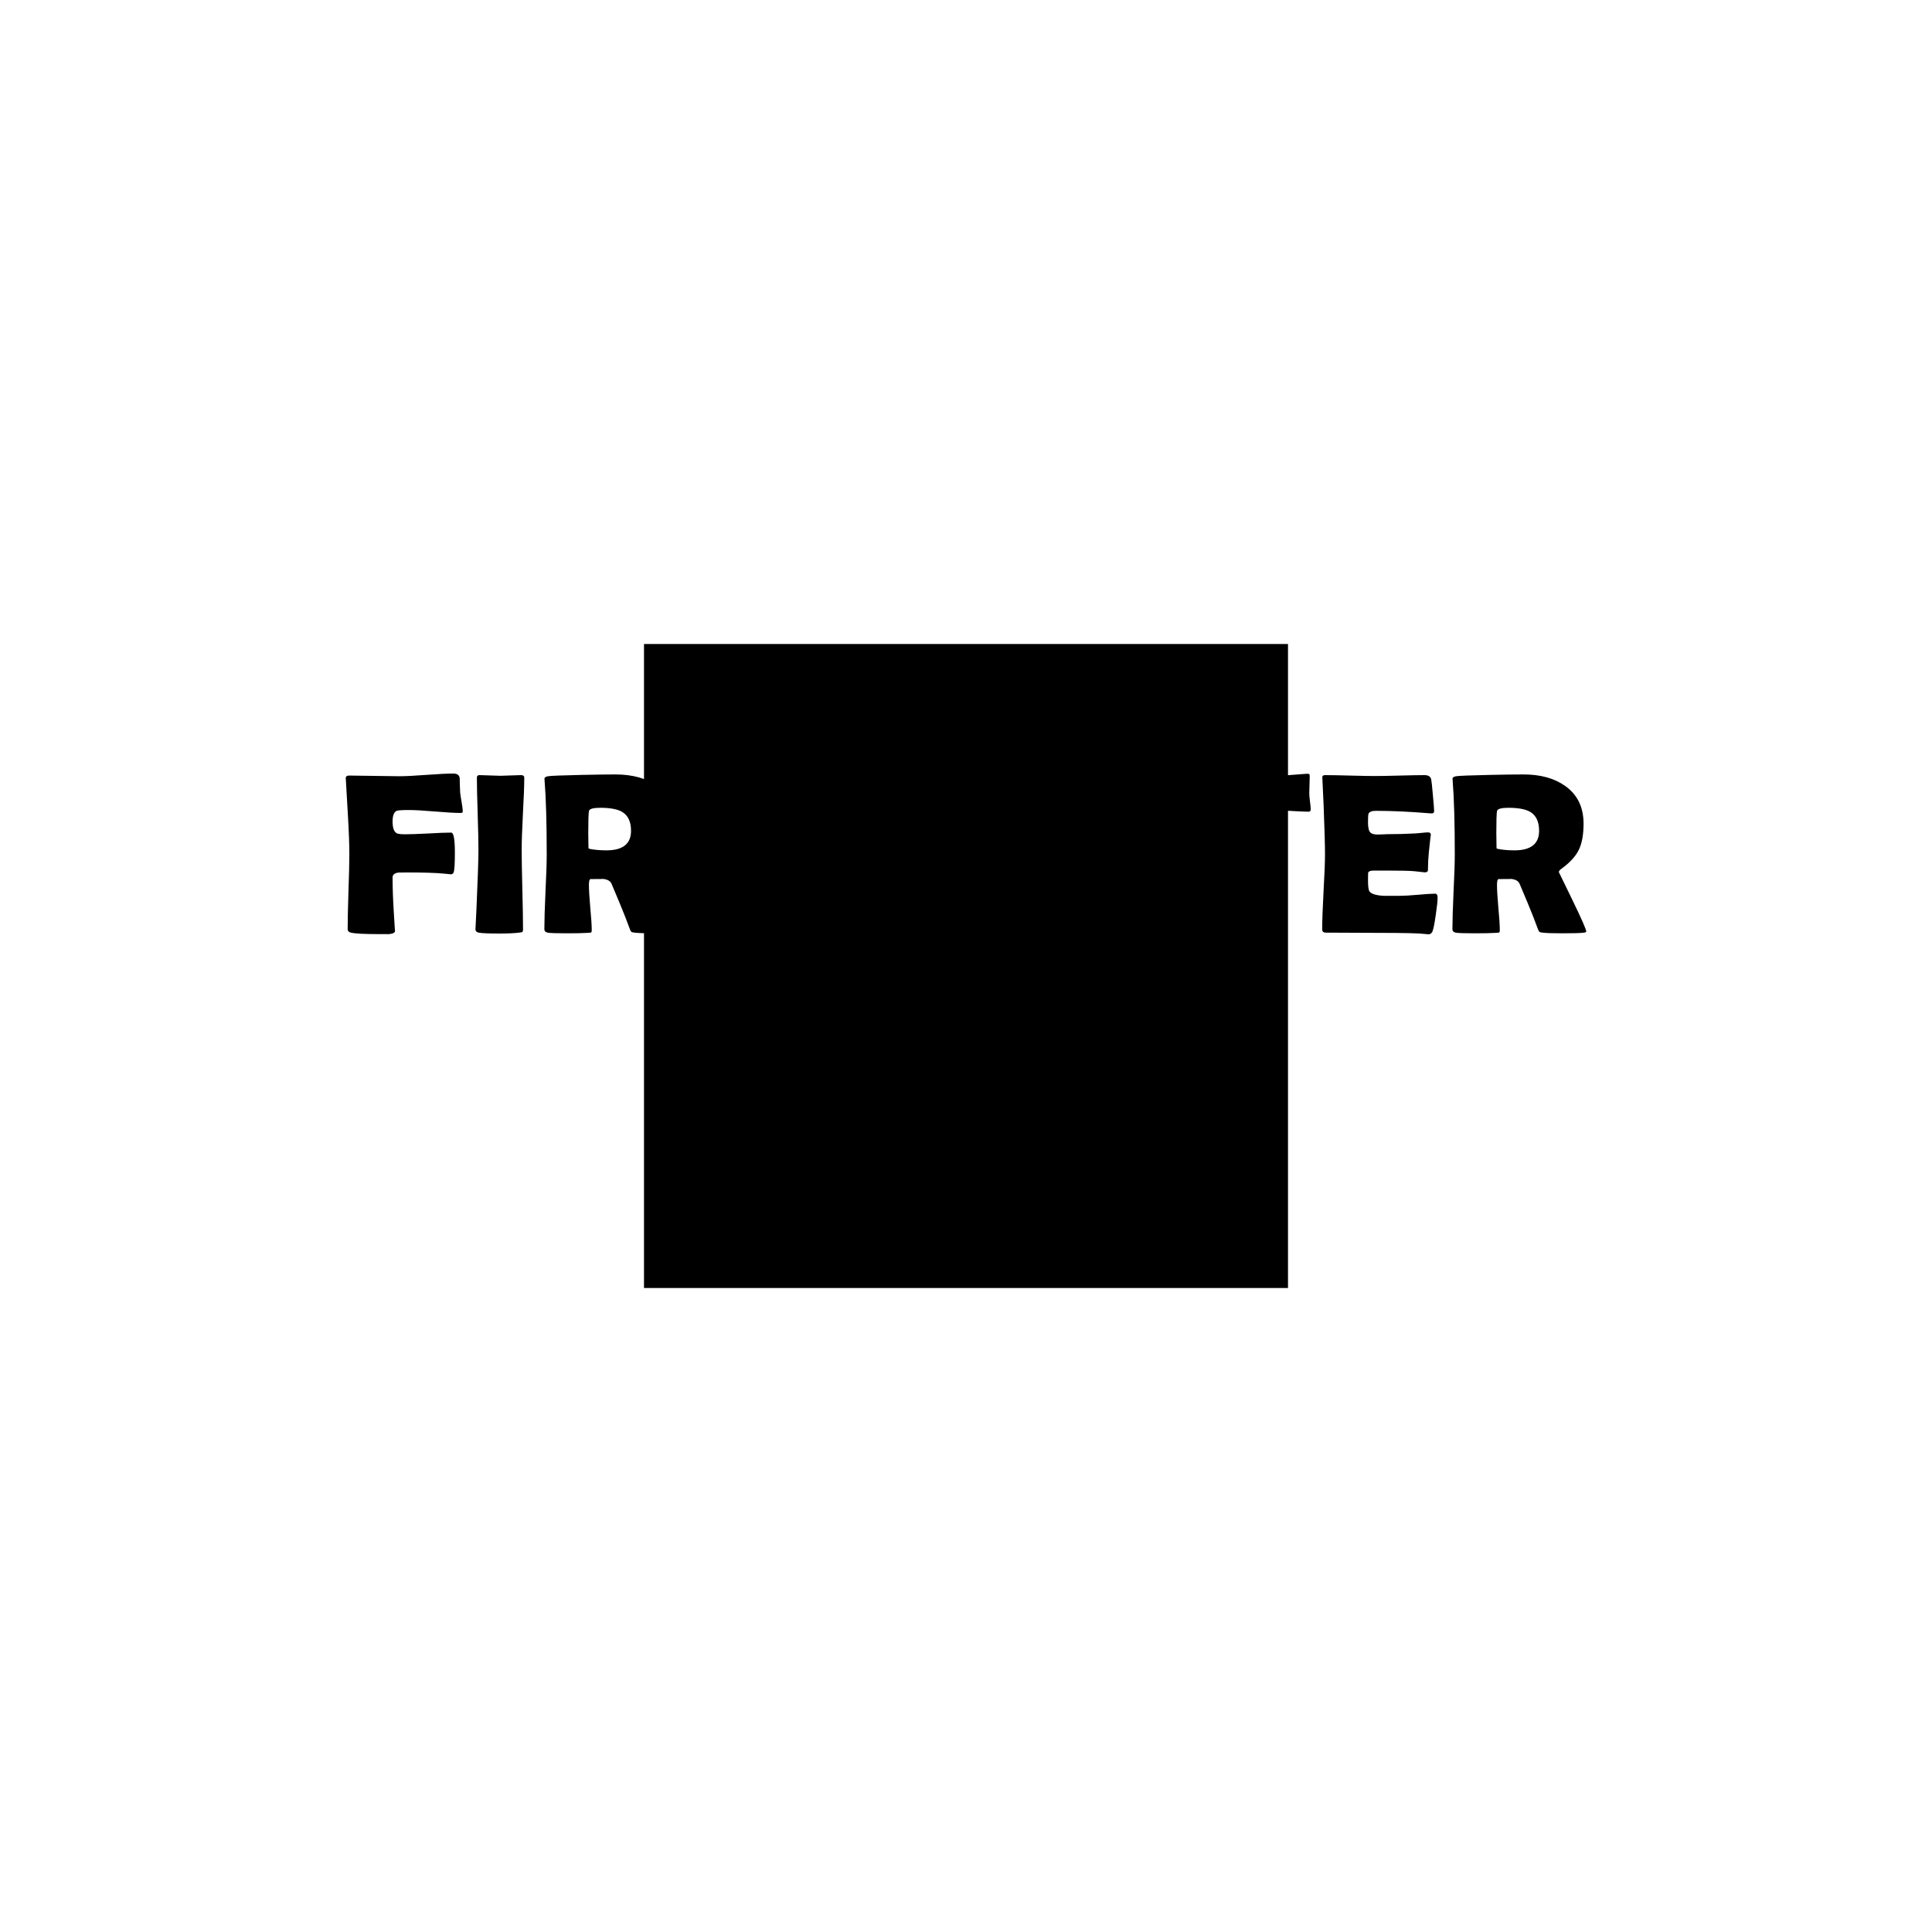
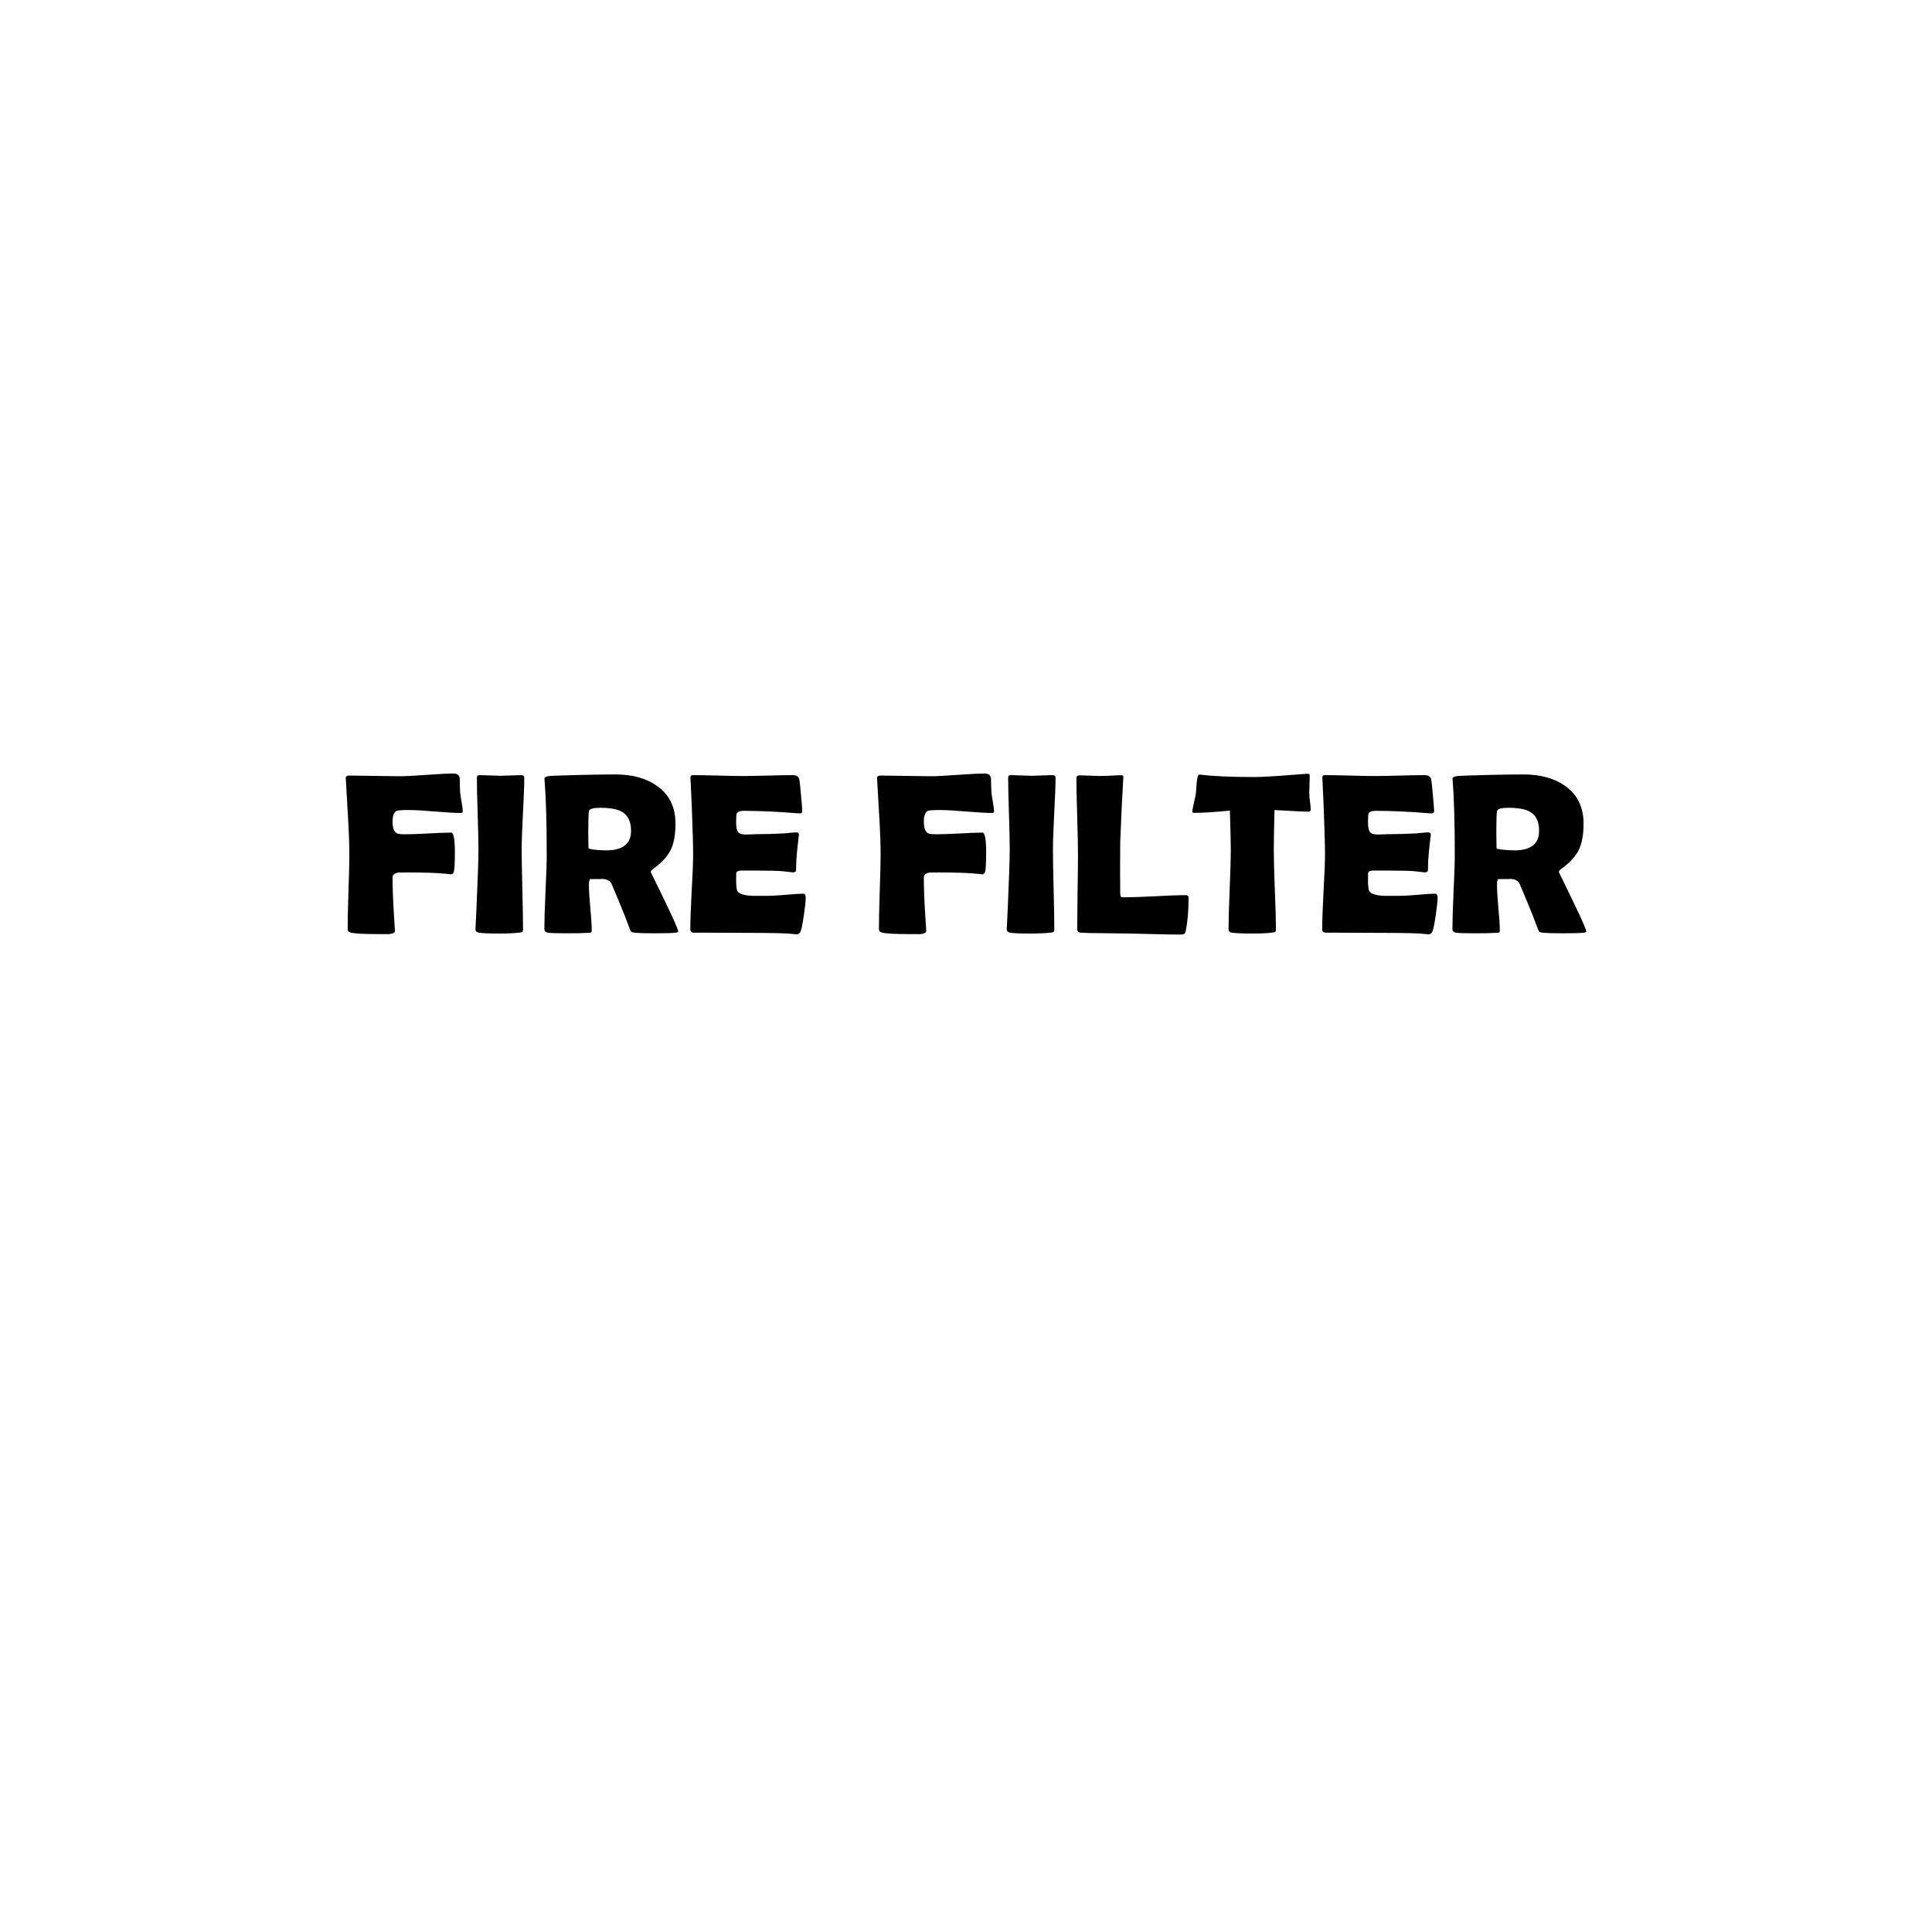
<svg xmlns="http://www.w3.org/2000/svg" xmlns:ns1="http://www.inkscape.org/namespaces/inkscape" xmlns:ns2="http://sodipodi.sourceforge.net/DTD/sodipodi-0.dtd" width="1200" height="1200" viewBox="0 0 1200 1200" id="svg2" version="1.1" ns1:version="0.91 r13725" ns2:docname="oFIRE1.svg">
  <defs id="defs4">
    <filter style="color-interpolation-filters:sRGB" id="filter4155" ns1:label="fire" x="-5" y="-5" width="11" height="11">
      <feFlood id="feFlood4157" flood-color="rgb(255,0,0)" result="result1" />
      <feComposite id="feComposite4159" in2="SourceGraphic" operator="in" result="result4" />
      <feOffset dx="0" dy="-58.7" id="feOffset4161" result="result3" />
      <feMorphology id="feMorphology4163" operator="dilate" radius="36.1" result="result5" />
      <feOffset dx="0" dy="-88.8" id="feOffset4165" />
      <feMorphology id="feMorphology4167" radius="38.6" result="result7" />
      <feOffset dx="0" dy="-92.9" id="feOffset4169" />
      <feMorphology id="feMorphology4171" radius="55.1" result="result2" />
      <feComposite id="feComposite4173" in2="result4" in="result5" result="result6" />
      <feComposite id="feComposite4175" in2="result7" result="result8" />
      <feComposite id="feComposite4177" in2="result2" result="result10" />
      <feTurbulence id="feTurbulence4179" result="result9" scale="48.6" type="fractalNoise" baseFrequency="0.071 0.028" numOctaves="2" />
      <feDisplacementMap yChannelSelector="A" xChannelSelector="A" id="feDisplacementMap4181" in2="result9" in="result10" scale="48.55" result="result12" />
      <feTurbulence id="feTurbulence4183" baseFrequency="0.033 0.016" type="fractalNoise" numOctaves="6" result="result11" />
      <feComposite id="feComposite4185" in2="result11" operator="in" in="result12" result="result22" />
      <feColorMatrix id="feColorMatrix4187" values="1 0 0 0 0 0 1 0 0 0 0 0 1 0 0 0 0 0 8 -3 " result="result13" />
      <feOffset dx="0" dy="-57.156" id="feOffset4191" />
      <feMorphology id="feMorphology4193" radius="21.4" result="result15" />
      <feFlood id="feFlood4197" flood-color="rgb(253,139,0)" dy="-57.2" result="result14" />
      <feComposite id="feComposite4199" in2="result15" operator="in" in="result14" />
      <feGaussianBlur stdDeviation="8.7 16.8" id="feGaussianBlur4201" result="result16" />
      <feColorMatrix id="feColorMatrix4205" values="1 0 0 0 0 0 1 0 0 0 0 0 1 0 0 0 0 0 8 -1 " />
      <feMorphology id="feMorphology4207" operator="dilate" radius="55.2" result="result17" />
      <feComposite id="feComposite4209" in2="result11" operator="in" result="result18" />
      <feDisplacementMap yChannelSelector="A" xChannelSelector="A" id="feDisplacementMap4211" in2="result9" scale="79.4" in="result18" result="result19" />
      <feOffset dx="0" dy="-92.7" id="feOffset4215" result="result20" />
      <feComposite id="feComposite4217" in2="result15" in="result20" operator="xor" result="result21" />
      <feComposite id="feComposite4219" in2="result21" in="result22" result="result24" />
      <feGaussianBlur stdDeviation="3.7 11.8" id="feGaussianBlur4221" result="result25" />
      <feTurbulence id="feTurbulence4223" type="fractalNoise" baseFrequency="0.037 0.024" numOctaves="7" seed="99" result="result23" />
      <feComposite id="feComposite4225" in2="result25" in="result24" operator="in" />
      <feGaussianBlur stdDeviation="27.8" id="feGaussianBlur4227" />
      <feColorMatrix id="feColorMatrix4229" values="1 0 0 0 0 0 1 0 0 0 0 0 1 0 0 0 0 0 6 -1 " result="result26" />
      <feComposite id="feComposite4231" in2="result26" in="result20" />
      <feGaussianBlur stdDeviation="3.6 6.8" id="feGaussianBlur4233" result="result28" />
      <feTurbulence id="feTurbulence4235" type="fractalNoise" baseFrequency="0.017 0.013" numOctaves="9" result="result27" />
      <feComposite id="feComposite4237" in2="result27" operator="in" in="result28" result="result29" />
      <feComposite id="feComposite4239" in2="result28" in="result27" result="result30" operator="in" />
      <feComposite k4="0" k1="0" id="feComposite4241" in2="result29" operator="arithmetic" k2="0.1" k3="0.9" result="result32" />
      <feColorMatrix id="feColorMatrix4243" type="matrix" values="1 0 0 0 0 0 1 0 0 0 0 0 1 0 0 0 0 0 9 -1 " result="result31" />
      <feDisplacementMap yChannelSelector="A" xChannelSelector="A" id="feDisplacementMap4245" in2="result32" scale="28.7" result="result33" />
      <feComposite id="feComposite4247" in2="result33" in="SourceGraphic" />
    </filter>
    <clipPath clipPathUnits="userSpaceOnUse" id="clipPath4470">
      <path ns1:connector-curvature="0" id="path4472" d="m 69.02,-464.949 1200,0 0,1200 -1200,0 z" style="color:#000000;clip-rule:nonzero;display:inline;overflow:visible;visibility:visible;opacity:1;isolation:auto;mix-blend-mode:normal;color-interpolation:sRGB;color-interpolation-filters:linearRGB;solid-color:#000000;solid-opacity:1;fill:#ffffff;fill-opacity:1;fill-rule:nonzero;stroke:none;stroke-width:1;stroke-linecap:round;stroke-linejoin:round;stroke-miterlimit:4;stroke-dasharray:none;stroke-dashoffset:0;stroke-opacity:1;marker:none;marker-start:none;marker-mid:none;marker-end:none;color-rendering:auto;image-rendering:auto;shape-rendering:auto;text-rendering:auto;enable-background:accumulate" />
    </clipPath>
  </defs>
  <ns2:namedview id="base" pagecolor="#646464" bordercolor="#ffffff" borderopacity="1" ns1:pageopacity="1" ns1:pageshadow="2" ns1:zoom="0.6633333333333333" ns1:cx="600" ns1:cy="600" ns1:document-units="px" ns1:current-layer="layer1" showgrid="false" borderlayer="true" ns1:showpageshadow="false" fit-margin-top="0" fit-margin-left="0" fit-margin-right="0" fit-margin-bottom="0" units="px" ns1:window-width="1920" ns1:window-height="1014" ns1:window-x="-4" ns1:window-y="-4" ns1:window-maximized="1" />
  <g ns1:label="1. réteg" ns1:groupmode="layer" id="layer1" transform="translate(-69.02,464.949)">
    <g id="g4474">
      <path ns1:connector-curvature="0" id="rect3339" d="m 69.02,-464.949 1200,0 0,1200 -1200,0 z" style="color:#000000;clip-rule:nonzero;display:inline;overflow:visible;visibility:visible;opacity:1;isolation:auto;mix-blend-mode:normal;color-interpolation:sRGB;color-interpolation-filters:linearRGB;solid-color:#000000;solid-opacity:1;fill:#ffffff;fill-opacity:1;fill-rule:nonzero;stroke:none;stroke-width:1;stroke-linecap:round;stroke-linejoin:round;stroke-miterlimit:4;stroke-dasharray:none;stroke-dashoffset:0;stroke-opacity:1;marker:none;marker-start:none;marker-mid:none;marker-end:none;color-rendering:auto;image-rendering:auto;shape-rendering:auto;text-rendering:auto;enable-background:accumulate" />
-       <path style="color:#000000;clip-rule:nonzero;display:inline;overflow:visible;visibility:visible;opacity:1;isolation:auto;mix-blend-mode:normal;color-interpolation:sRGB;color-interpolation-filters:linearRGB;solid-color:#000000;solid-opacity:1;fill:#000000;fill-opacity:1;fill-rule:nonzero;stroke:none;stroke-width:1;stroke-linecap:round;stroke-linejoin:round;stroke-miterlimit:4;stroke-dasharray:none;stroke-dashoffset:0;stroke-opacity:1;marker:none;marker-start:none;marker-mid:none;marker-end:none;color-rendering:auto;image-rendering:auto;shape-rendering:auto;text-rendering:auto;enable-background:accumulate" d="m 469.02,-64.949 400,0 0,400 -400,0 z" id="path3342" ns1:connector-curvature="0" />
      <g style="filter:url(#filter4155)" clip-path="url(#clipPath4470)" id="g4465">
-         <path id="path4290" style="color:#000000;font-style:normal;font-variant:normal;font-weight:bold;font-stretch:normal;font-size:medium;line-height:100%;font-family:'Berlin Sans FB Demi';-inkscape-font-specification:'Berlin Sans FB Demi, Bold';text-indent:0;text-align:start;text-decoration:none;text-decoration-line:none;letter-spacing:0px;word-spacing:0px;text-transform:none;direction:ltr;block-progression:tb;writing-mode:lr-tb;baseline-shift:baseline;text-anchor:start;visibility:visible;fill:#000000;fill-opacity:1;fill-rule:nonzero;stroke:none;stroke-width:1px;stroke-linecap:butt;stroke-linejoin:miter;stroke-opacity:1;marker:none;" d="m 1054.272,503.888 q 0,0.488 -1.395,0.697 -2.65,0.418 -13.319,0.418 -9.135,-1e-13 -12.413,-0.418 -1.534,-0.209 -1.743,-0.349 -0.418,-0.209 -0.976,-1.395 -1.046,-2.72 -3.068,-8.089 -2.72,-6.974 -8.508,-20.572 -1.255,-2.72 -5.788,-2.999 2.092,0.139 -7.183,0.139 -1.046,0 -1.046,3.556 0,4.742 0.837,14.156 0.907,9.414 0.907,14.156 0,1.185 -0.628,1.395 -0.976,0.07 -1.953,0.139 -4.114,0.279 -12.831,0.279 -9.972,1e-13 -11.994,-0.418 -2.022,-0.418 -2.022,-2.162 0,-7.671 0.697,-23.152 0.767,-15.481 0.767,-23.222 0,-29.498 -1.325,-46.025 l -0.07,-0.976 q -0.07,-1.185 2.162,-1.604 2.301,-0.418 21.339,-0.837 12.901,-0.279 20.572,-0.279 15.9,-3e-13 25.941,7.183 11.367,8.089 11.367,23.361 0,10.181 -2.929,16.248 -2.929,6.067 -10.809,11.785 -1.604,1.116 -1.604,2.092 9e-13,-0.07 8.508,17.503 8.508,17.573 8.508,19.386 z m -29.289,-62.552 q 0,-8.508 -5.579,-11.785 -4.324,-2.51 -13.529,-2.51 -6.625,-6e-13 -7.043,2.022 -0.418,2.371 -0.418,13.668 -9e-13,1.604 0.07,4.742 0.07,3.138 0.07,4.672 0,0.349 2.232,0.697 4.254,0.628 8.926,0.628 15.272,-5e-13 15.272,-12.134 z m -63.04,41.562 q 0,2.999 -1.185,11.018 -1.255,8.717 -2.232,10.391 -0.837,1.325 -2.301,1.325 -0.628,3e-13 -2.092,-0.209 -5.091,-0.697 -29.707,-0.697 -5.37,-3e-13 -15.969,-0.07 -10.6,-0.07 -15.9,-0.07 -2.301,-5e-13 -2.301,-2.022 -9e-13,-7.81 0.837,-23.431 0.907,-15.69 0.907,-23.501 0,-7.95 -0.837,-29.637 -0.209,-5.579 -0.767,-16.667 l -0.07,-0.976 q -0.139,-1.604 1.743,-1.604 5.16,-3e-13 15.481,0.279 10.391,0.279 15.551,0.279 5.091,-3e-13 15.342,-0.279 10.251,-0.279 15.342,-0.279 3.626,0 4.184,2.72 0.349,1.604 1.046,9.763 0.767,8.089 0.767,9.833 0,1.464 -1.395,1.464 -0.418,0 -1.464,-0.07 -18.55,-1.534 -33.333,-1.534 -3.696,-3e-13 -4.533,1.743 -0.349,0.837 -0.349,5.37 -9e-13,4.742 1.395,6.276 1.185,1.325 4.533,1.325 0.697,6e-13 2.72,-0.07 2.022,-0.139 3.347,-0.139 8.787,4e-13 17.782,-0.488 0.767,-0.07 3.835,-0.349 2.371,-0.279 3.766,-0.279 1.674,3e-13 1.674,1.604 8e-13,-1.464 -1.255,10.669 -0.558,5.579 -0.558,11.158 -8e-13,1.395 -2.022,1.395 0,0 -6.276,-0.697 -3.975,-0.418 -18.131,-0.418 l -7.392,1e-13 q -2.859,0 -3.347,1.395 -0.07,0.349 -0.07,4.324 0,5.3 0.697,6.834 1.185,2.65 8.926,3.138 -0.139,1.5e-12 10.181,-9e-13 3.696,2e-13 10.948,-0.628 7.322,-0.697 10.948,-0.697 1.534,-3e-13 1.534,2.51 z m -78.801,-54.812 q 9e-13,1.395 -1.534,1.395 -2.65,0 -20.99,-1.046 -0.418,17.643 -0.418,24.616 1.1e-12,8.229 0.628,24.756 0.697,16.527 0.697,24.756 0,1.325 -0.628,1.674 -0.209,0.139 -1.953,0.349 -4.184,0.558 -12.273,0.558 -8.996,0 -12.622,-0.558 -1.953,-0.349 -1.953,-2.162 0,-8.229 0.697,-24.686 0.697,-16.457 0.697,-24.686 0,-5.439 -0.558,-24.268 -13.947,1.395 -22.245,1.395 -1.116,-3e-13 -1.116,-0.697 0,-0.907 0.976,-5.37 1.116,-4.881 1.255,-5.927 0.209,-3.278 0.488,-6.555 0.488,-5.23 1.674,-5.23 0.139,0 0.976,0.07 11.297,1.464 33.403,1.464 6.276,-3e-13 23.152,-1.325 9.066,-0.697 9.135,-0.697 1.395,0 1.604,0.209 0.209,0.139 0.279,1.325 0,1.883 -0.139,5.23 -0.139,3.696 -0.139,5.23 -8e-13,1.743 0.418,5.16 0.488,3.347 0.488,5.021 z m -81.939,77.685 q -5.997,0 -15.621,-0.279 -12.552,-0.279 -15.621,-0.349 l -20.851,-0.279 q -3.138,0.07 -8.996,-0.279 -2.022,-0.349 -2.022,-2.162 3e-13,-7.601 0.209,-22.734 0.279,-15.202 0.279,-22.803 -3e-13,-8.089 -0.488,-24.198 -0.488,-16.179 -0.488,-24.268 1e-13,-1.534 2.092,-1.534 2.092,0 6.206,0.209 4.184,0.209 6.206,0.209 2.301,0 6.834,-0.209 4.533,-0.279 6.834,-0.279 1.046,4e-13 0.976,1.325 l -0.07,0.907 q -0.837,13.11 -1.883,39.4 l -0.07,18.41 q -3e-13,8.926 0.07,13.04 0.07,0.837 0.139,1.674 0.07,0.837 1.046,1.046 0.07,0 1.813,3e-13 6.276,0 18.759,-0.628 12.552,-0.697 18.828,-0.697 1.883,0 1.883,1.604 0,11.925 -1.743,20.572 -0.349,1.813 -1.464,2.162 -0.349,0.139 -2.859,0.139 z m -78.173,-52.72 q 1e-13,8.229 0.418,24.756 0.418,16.527 0.418,24.756 -1e-13,1.395 -0.628,1.743 -0.139,0.07 -1.813,0.279 -4.533,0.558 -12.134,0.558 -10.181,0 -12.971,-0.558 -2.022,-0.418 -2.022,-2.162 1e-13,1.116 0.628,-12.273 1.255,-28.243 1.255,-37.099 0,-7.462 -0.488,-22.385 -0.488,-14.923 -0.488,-22.385 -3e-13,-1.534 1.604,-1.534 2.162,1e-13 6.485,0.209 4.393,0.209 6.555,0.209 2.162,1e-13 6.346,-0.209 4.254,-0.209 6.416,-0.209 2.022,0 2.022,1.534 1e-13,7.462 -0.837,22.385 -0.767,14.923 -0.767,22.385 z m -36.611,-23.57 q -1e-13,0.767 -1.395,0.767 -5.23,3e-13 -15.9,-0.907 -10.6,-0.907 -15.9,-0.907 -6.695,0 -7.81,0.488 -2.58,1.185 -2.58,6.695 0,6.625 3.347,7.531 1.395,0.349 4.254,0.349 4.812,-3e-13 14.365,-0.488 9.623,-0.558 14.435,-0.558 2.301,4e-13 2.301,12.273 3e-13,10.669 -0.767,12.413 -0.488,1.255 -1.883,1.255 0.907,0 -4.393,-0.488 -7.462,-0.697 -22.594,-0.697 -4.881,0 -5.509,0.07 -3.556,0.558 -3.556,2.999 0,9.902 0.837,22.803 0.697,11.646 0.697,10.391 6e-13,1.813 -4.393,2.092 1.185,-0.07 -6.206,-0.07 -13.04,0 -16.806,-0.907 -2.022,-0.488 -2.022,-2.162 0,-7.741 0.488,-23.222 0.558,-15.551 0.558,-23.291 0,-9.205 -0.837,-23.152 -1.255,-21.548 -1.325,-23.152 l -0.07,-0.837 q -0.07,-1.743 2.092,-1.743 5.16,1e-13 15.551,0.209 10.46,0.209 15.69,0.209 5.579,5e-13 16.736,-0.837 11.227,-0.837 16.806,-0.837 3.487,3e-13 3.905,2.859 -1e-13,2.999 0.279,8.996 0.139,1.534 0.907,5.927 0.697,3.835 0.697,5.927 z m -116.946,53.417 q 0,2.999 -1.185,11.018 -1.255,8.717 -2.232,10.391 -0.837,1.325 -2.301,1.325 -0.628,0 -2.092,-0.209 -5.091,-0.697 -29.707,-0.697 -5.37,-1e-13 -15.969,-0.07 -10.6,-0.07 -15.9,-0.07 -2.301,2e-13 -2.301,-2.022 0,-7.81 0.837,-23.431 0.907,-15.69 0.907,-23.501 0,-7.95 -0.837,-29.637 -0.209,-5.579 -0.767,-16.667 l -0.07,-0.976 q -0.139,-1.604 1.743,-1.604 5.16,0 15.481,0.279 10.391,0.279 15.551,0.279 5.091,0 15.342,-0.279 10.251,-0.279 15.342,-0.279 3.626,-6e-14 4.184,2.72 0.349,1.604 1.046,9.763 0.767,8.089 0.767,9.833 1e-13,1.464 -1.395,1.464 -0.418,1e-13 -1.464,-0.07 -18.55,-1.534 -33.333,-1.534 -3.696,3e-13 -4.533,1.743 -0.349,0.837 -0.349,5.37 0,4.742 1.395,6.276 1.185,1.325 4.533,1.325 0.697,2e-13 2.72,-0.07 2.022,-0.139 3.347,-0.139 8.787,0 17.782,-0.488 0.767,-0.07 3.835,-0.349 2.371,-0.279 3.766,-0.279 1.674,0 1.674,1.604 0,-1.464 -1.255,10.669 -0.558,5.579 -0.558,11.158 0,1.395 -2.022,1.395 0,0 -6.276,-0.697 -3.975,-0.418 -18.131,-0.418 l -7.392,0 q -2.859,-2e-13 -3.347,1.395 -0.07,0.349 -0.07,4.324 0,5.3 0.697,6.834 1.185,2.65 8.926,3.138 -0.139,0 10.181,0 3.696,0 10.948,-0.628 7.322,-0.697 10.948,-0.697 1.534,-2e-13 1.534,2.51 z m -79.219,20.99 q 3e-13,0.488 -1.395,0.697 -2.65,0.418 -13.319,0.418 -9.135,0 -12.413,-0.418 -1.534,-0.209 -1.743,-0.349 -0.418,-0.209 -0.976,-1.395 -1.046,-2.72 -3.068,-8.089 -2.72,-6.974 -8.508,-20.572 -1.255,-2.72 -5.788,-2.999 2.092,0.139 -7.183,0.139 -1.046,0 -1.046,3.556 0,4.742 0.837,14.156 0.907,9.414 0.907,14.156 0,1.185 -0.628,1.395 -0.976,0.07 -1.953,0.139 -4.114,0.279 -12.831,0.279 -9.972,3e-13 -11.994,-0.418 -2.022,-0.418 -2.022,-2.162 -3e-13,-7.671 0.697,-23.152 0.767,-15.481 0.767,-23.222 0,-29.498 -1.325,-46.025 l -0.07,-0.976 q -0.07,-1.185 2.162,-1.604 2.301,-0.418 21.339,-0.837 12.901,-0.279 20.572,-0.279 15.9,-2e-13 25.941,7.183 11.367,8.089 11.367,23.361 0,10.181 -2.929,16.248 -2.929,6.067 -10.809,11.785 -1.604,1.116 -1.604,2.092 2e-13,-0.07 8.508,17.503 8.508,17.573 8.508,19.386 z M 460.966,441.335 q 0,-8.508 -5.579,-11.785 -4.324,-2.51 -13.529,-2.51 -6.625,0 -7.043,2.022 -0.418,2.371 -0.418,13.668 0,1.604 0.07,4.742 0.07,3.138 0.07,4.672 0,0.349 2.232,0.697 4.254,0.628 8.926,0.628 15.272,-3e-13 15.272,-12.134 z m -67.922,11.715 q 3e-13,8.229 0.418,24.756 0.418,16.527 0.418,24.756 0,1.395 -0.628,1.743 -0.139,0.07 -1.813,0.279 -4.533,0.558 -12.134,0.558 -10.181,0 -12.971,-0.558 -2.022,-0.418 -2.022,-2.162 -1e-13,1.116 0.628,-12.273 1.255,-28.243 1.255,-37.099 0,-7.462 -0.488,-22.385 -0.488,-14.923 -0.488,-22.385 0,-1.534 1.604,-1.534 2.162,-3e-13 6.485,0.209 4.393,0.209 6.555,0.209 2.162,0 6.346,-0.209 4.254,-0.209 6.416,-0.209 2.022,0 2.022,1.534 0,7.462 -0.837,22.385 -0.767,14.923 -0.767,22.385 z m -36.611,-23.57 q -2e-13,0.767 -1.395,0.767 -5.23,0 -15.9,-0.907 -10.6,-0.907 -15.9,-0.907 -6.695,2e-13 -7.81,0.488 -2.58,1.185 -2.58,6.695 -6e-14,6.625 3.347,7.531 1.395,0.349 4.254,0.349 4.812,0 14.365,-0.488 9.623,-0.558 14.435,-0.558 2.301,0 2.301,12.273 0,10.669 -0.767,12.413 -0.488,1.255 -1.883,1.255 0.907,0 -4.393,-0.488 -7.462,-0.697 -22.594,-0.697 -4.881,1e-13 -5.509,0.07 -3.556,0.558 -3.556,2.999 -3e-13,9.902 0.837,22.803 0.697,11.646 0.697,10.391 6e-14,1.813 -4.393,2.092 1.185,-0.07 -6.206,-0.07 -13.04,2e-13 -16.806,-0.907 -2.022,-0.488 -2.022,-2.162 2e-13,-7.741 0.488,-23.222 0.558,-15.551 0.558,-23.291 0,-9.205 -0.837,-23.152 -1.255,-21.548 -1.325,-23.152 l -0.07,-0.837 q -0.07,-1.743 2.092,-1.743 5.16,0 15.551,0.209 10.46,0.209 15.69,0.209 5.579,3e-13 16.736,-0.837 11.227,-0.837 16.806,-0.837 3.487,1e-13 3.905,2.859 3e-13,2.999 0.279,8.996 0.139,1.534 0.907,5.927 0.697,3.835 0.697,5.927 z" ns1:connector-curvature="0" />
+         <path id="path4290" style="color:#000000;font-style:normal;font-variant:normal;font-weight:bold;font-stretch:normal;font-size:medium;line-height:100%;font-family:'Berlin Sans FB Demi';-inkscape-font-specification:'Berlin Sans FB Demi, Bold';text-indent:0;text-align:start;text-decoration:none;text-decoration-line:none;letter-spacing:0px;word-spacing:0px;text-transform:none;direction:ltr;block-progression:tb;writing-mode:lr-tb;baseline-shift:baseline;text-anchor:start;visibility:visible;fill:#000000;fill-opacity:1;fill-rule:nonzero;stroke:none;stroke-width:1px;stroke-linecap:butt;stroke-linejoin:miter;stroke-opacity:1;marker:none;" d="m 1054.272,503.888 q 0,0.488 -1.395,0.697 -2.65,0.418 -13.319,0.418 -9.135,-1e-13 -12.413,-0.418 -1.534,-0.209 -1.743,-0.349 -0.418,-0.209 -0.976,-1.395 -1.046,-2.72 -3.068,-8.089 -2.72,-6.974 -8.508,-20.572 -1.255,-2.72 -5.788,-2.999 2.092,0.139 -7.183,0.139 -1.046,0 -1.046,3.556 0,4.742 0.837,14.156 0.907,9.414 0.907,14.156 0,1.185 -0.628,1.395 -0.976,0.07 -1.953,0.139 -4.114,0.279 -12.831,0.279 -9.972,1e-13 -11.994,-0.418 -2.022,-0.418 -2.022,-2.162 0,-7.671 0.697,-23.152 0.767,-15.481 0.767,-23.222 0,-29.498 -1.325,-46.025 l -0.07,-0.976 q -0.07,-1.185 2.162,-1.604 2.301,-0.418 21.339,-0.837 12.901,-0.279 20.572,-0.279 15.9,-3e-13 25.941,7.183 11.367,8.089 11.367,23.361 0,10.181 -2.929,16.248 -2.929,6.067 -10.809,11.785 -1.604,1.116 -1.604,2.092 9e-13,-0.07 8.508,17.503 8.508,17.573 8.508,19.386 z m -29.289,-62.552 q 0,-8.508 -5.579,-11.785 -4.324,-2.51 -13.529,-2.51 -6.625,-6e-13 -7.043,2.022 -0.418,2.371 -0.418,13.668 -9e-13,1.604 0.07,4.742 0.07,3.138 0.07,4.672 0,0.349 2.232,0.697 4.254,0.628 8.926,0.628 15.272,-5e-13 15.272,-12.134 z m -63.04,41.562 q 0,2.999 -1.185,11.018 -1.255,8.717 -2.232,10.391 -0.837,1.325 -2.301,1.325 -0.628,3e-13 -2.092,-0.209 -5.091,-0.697 -29.707,-0.697 -5.37,-3e-13 -15.969,-0.07 -10.6,-0.07 -15.9,-0.07 -2.301,-5e-13 -2.301,-2.022 -9e-13,-7.81 0.837,-23.431 0.907,-15.69 0.907,-23.501 0,-7.95 -0.837,-29.637 -0.209,-5.579 -0.767,-16.667 l -0.07,-0.976 q -0.139,-1.604 1.743,-1.604 5.16,-3e-13 15.481,0.279 10.391,0.279 15.551,0.279 5.091,-3e-13 15.342,-0.279 10.251,-0.279 15.342,-0.279 3.626,0 4.184,2.72 0.349,1.604 1.046,9.763 0.767,8.089 0.767,9.833 0,1.464 -1.395,1.464 -0.418,0 -1.464,-0.07 -18.55,-1.534 -33.333,-1.534 -3.696,-3e-13 -4.533,1.743 -0.349,0.837 -0.349,5.37 -9e-13,4.742 1.395,6.276 1.185,1.325 4.533,1.325 0.697,6e-13 2.72,-0.07 2.022,-0.139 3.347,-0.139 8.787,4e-13 17.782,-0.488 0.767,-0.07 3.835,-0.349 2.371,-0.279 3.766,-0.279 1.674,3e-13 1.674,1.604 8e-13,-1.464 -1.255,10.669 -0.558,5.579 -0.558,11.158 -8e-13,1.395 -2.022,1.395 0,0 -6.276,-0.697 -3.975,-0.418 -18.131,-0.418 l -7.392,1e-13 q -2.859,0 -3.347,1.395 -0.07,0.349 -0.07,4.324 0,5.3 0.697,6.834 1.185,2.65 8.926,3.138 -0.139,1.5e-12 10.181,-9e-13 3.696,2e-13 10.948,-0.628 7.322,-0.697 10.948,-0.697 1.534,-3e-13 1.534,2.51 z m -78.801,-54.812 q 9e-13,1.395 -1.534,1.395 -2.65,0 -20.99,-1.046 -0.418,17.643 -0.418,24.616 1.1e-12,8.229 0.628,24.756 0.697,16.527 0.697,24.756 0,1.325 -0.628,1.674 -0.209,0.139 -1.953,0.349 -4.184,0.558 -12.273,0.558 -8.996,0 -12.622,-0.558 -1.953,-0.349 -1.953,-2.162 0,-8.229 0.697,-24.686 0.697,-16.457 0.697,-24.686 0,-5.439 -0.558,-24.268 -13.947,1.395 -22.245,1.395 -1.116,-3e-13 -1.116,-0.697 0,-0.907 0.976,-5.37 1.116,-4.881 1.255,-5.927 0.209,-3.278 0.488,-6.555 0.488,-5.23 1.674,-5.23 0.139,0 0.976,0.07 11.297,1.464 33.403,1.464 6.276,-3e-13 23.152,-1.325 9.066,-0.697 9.135,-0.697 1.395,0 1.604,0.209 0.209,0.139 0.279,1.325 0,1.883 -0.139,5.23 -0.139,3.696 -0.139,5.23 -8e-13,1.743 0.418,5.16 0.488,3.347 0.488,5.021 z m -81.939,77.685 q -5.997,0 -15.621,-0.279 -12.552,-0.279 -15.621,-0.349 l -20.851,-0.279 q -3.138,0.07 -8.996,-0.279 -2.022,-0.349 -2.022,-2.162 3e-13,-7.601 0.209,-22.734 0.279,-15.202 0.279,-22.803 -3e-13,-8.089 -0.488,-24.198 -0.488,-16.179 -0.488,-24.268 1e-13,-1.534 2.092,-1.534 2.092,0 6.206,0.209 4.184,0.209 6.206,0.209 2.301,0 6.834,-0.209 4.533,-0.279 6.834,-0.279 1.046,4e-13 0.976,1.325 l -0.07,0.907 q -0.837,13.11 -1.883,39.4 l -0.07,18.41 q -3e-13,8.926 0.07,13.04 0.07,0.837 0.139,1.674 0.07,0.837 1.046,1.046 0.07,0 1.813,3e-13 6.276,0 18.759,-0.628 12.552,-0.697 18.828,-0.697 1.883,0 1.883,1.604 0,11.925 -1.743,20.572 -0.349,1.813 -1.464,2.162 -0.349,0.139 -2.859,0.139 z m -78.173,-52.72 q 1e-13,8.229 0.418,24.756 0.418,16.527 0.418,24.756 -1e-13,1.395 -0.628,1.743 -0.139,0.07 -1.813,0.279 -4.533,0.558 -12.134,0.558 -10.181,0 -12.971,-0.558 -2.022,-0.418 -2.022,-2.162 1e-13,1.116 0.628,-12.273 1.255,-28.243 1.255,-37.099 0,-7.462 -0.488,-22.385 -0.488,-14.923 -0.488,-22.385 -3e-13,-1.534 1.604,-1.534 2.162,1e-13 6.485,0.209 4.393,0.209 6.555,0.209 2.162,1e-13 6.346,-0.209 4.254,-0.209 6.416,-0.209 2.022,0 2.022,1.534 1e-13,7.462 -0.837,22.385 -0.767,14.923 -0.767,22.385 z m -36.611,-23.57 q -1e-13,0.767 -1.395,0.767 -5.23,3e-13 -15.9,-0.907 -10.6,-0.907 -15.9,-0.907 -6.695,0 -7.81,0.488 -2.58,1.185 -2.58,6.695 0,6.625 3.347,7.531 1.395,0.349 4.254,0.349 4.812,-3e-13 14.365,-0.488 9.623,-0.558 14.435,-0.558 2.301,4e-13 2.301,12.273 3e-13,10.669 -0.767,12.413 -0.488,1.255 -1.883,1.255 0.907,0 -4.393,-0.488 -7.462,-0.697 -22.594,-0.697 -4.881,0 -5.509,0.07 -3.556,0.558 -3.556,2.999 0,9.902 0.837,22.803 0.697,11.646 0.697,10.391 6e-13,1.813 -4.393,2.092 1.185,-0.07 -6.206,-0.07 -13.04,0 -16.806,-0.907 -2.022,-0.488 -2.022,-2.162 0,-7.741 0.488,-23.222 0.558,-15.551 0.558,-23.291 0,-9.205 -0.837,-23.152 -1.255,-21.548 -1.325,-23.152 l -0.07,-0.837 q -0.07,-1.743 2.092,-1.743 5.16,1e-13 15.551,0.209 10.46,0.209 15.69,0.209 5.579,5e-13 16.736,-0.837 11.227,-0.837 16.806,-0.837 3.487,3e-13 3.905,2.859 -1e-13,2.999 0.279,8.996 0.139,1.534 0.907,5.927 0.697,3.835 0.697,5.927 z m -116.946,53.417 q 0,2.999 -1.185,11.018 -1.255,8.717 -2.232,10.391 -0.837,1.325 -2.301,1.325 -0.628,0 -2.092,-0.209 -5.091,-0.697 -29.707,-0.697 -5.37,-1e-13 -15.969,-0.07 -10.6,-0.07 -15.9,-0.07 -2.301,2e-13 -2.301,-2.022 0,-7.81 0.837,-23.431 0.907,-15.69 0.907,-23.501 0,-7.95 -0.837,-29.637 -0.209,-5.579 -0.767,-16.667 l -0.07,-0.976 q -0.139,-1.604 1.743,-1.604 5.16,0 15.481,0.279 10.391,0.279 15.551,0.279 5.091,0 15.342,-0.279 10.251,-0.279 15.342,-0.279 3.626,-6e-14 4.184,2.72 0.349,1.604 1.046,9.763 0.767,8.089 0.767,9.833 1e-13,1.464 -1.395,1.464 -0.418,1e-13 -1.464,-0.07 -18.55,-1.534 -33.333,-1.534 -3.696,3e-13 -4.533,1.743 -0.349,0.837 -0.349,5.37 0,4.742 1.395,6.276 1.185,1.325 4.533,1.325 0.697,2e-13 2.72,-0.07 2.022,-0.139 3.347,-0.139 8.787,0 17.782,-0.488 0.767,-0.07 3.835,-0.349 2.371,-0.279 3.766,-0.279 1.674,0 1.674,1.604 0,-1.464 -1.255,10.669 -0.558,5.579 -0.558,11.158 0,1.395 -2.022,1.395 0,0 -6.276,-0.697 -3.975,-0.418 -18.131,-0.418 l -7.392,0 q -2.859,-2e-13 -3.347,1.395 -0.07,0.349 -0.07,4.324 0,5.3 0.697,6.834 1.185,2.65 8.926,3.138 -0.139,0 10.181,0 3.696,0 10.948,-0.628 7.322,-0.697 10.948,-0.697 1.534,-2e-13 1.534,2.51 z m -79.219,20.99 q 3e-13,0.488 -1.395,0.697 -2.65,0.418 -13.319,0.418 -9.135,0 -12.413,-0.418 -1.534,-0.209 -1.743,-0.349 -0.418,-0.209 -0.976,-1.395 -1.046,-2.72 -3.068,-8.089 -2.72,-6.974 -8.508,-20.572 -1.255,-2.72 -5.788,-2.999 2.092,0.139 -7.183,0.139 -1.046,0 -1.046,3.556 0,4.742 0.837,14.156 0.907,9.414 0.907,14.156 0,1.185 -0.628,1.395 -0.976,0.07 -1.953,0.139 -4.114,0.279 -12.831,0.279 -9.972,3e-13 -11.994,-0.418 -2.022,-0.418 -2.022,-2.162 -3e-13,-7.671 0.697,-23.152 0.767,-15.481 0.767,-23.222 0,-29.498 -1.325,-46.025 l -0.07,-0.976 q -0.07,-1.185 2.162,-1.604 2.301,-0.418 21.339,-0.837 12.901,-0.279 20.572,-0.279 15.9,-2e-13 25.941,7.183 11.367,8.089 11.367,23.361 0,10.181 -2.929,16.248 -2.929,6.067 -10.809,11.785 -1.604,1.116 -1.604,2.092 2e-13,-0.07 8.508,17.503 8.508,17.573 8.508,19.386 z M 460.966,441.335 q 0,-8.508 -5.579,-11.785 -4.324,-2.51 -13.529,-2.51 -6.625,0 -7.043,2.022 -0.418,2.371 -0.418,13.668 0,1.604 0.07,4.742 0.07,3.138 0.07,4.672 0,0.349 2.232,0.697 4.254,0.628 8.926,0.628 15.272,-3e-13 15.272,-12.134 z m -67.922,11.715 q 3e-13,8.229 0.418,24.756 0.418,16.527 0.418,24.756 0,1.395 -0.628,1.743 -0.139,0.07 -1.813,0.279 -4.533,0.558 -12.134,0.558 -10.181,0 -12.971,-0.558 -2.022,-0.418 -2.022,-2.162 -1e-13,1.116 0.628,-12.273 1.255,-28.243 1.255,-37.099 0,-7.462 -0.488,-22.385 -0.488,-14.923 -0.488,-22.385 0,-1.534 1.604,-1.534 2.162,-3e-13 6.485,0.209 4.393,0.209 6.555,0.209 2.162,0 6.346,-0.209 4.254,-0.209 6.416,-0.209 2.022,0 2.022,1.534 0,7.462 -0.837,22.385 -0.767,14.923 -0.767,22.385 z m -36.611,-23.57 q -2e-13,0.767 -1.395,0.767 -5.23,0 -15.9,-0.907 -10.6,-0.907 -15.9,-0.907 -6.695,2e-13 -7.81,0.488 -2.58,1.185 -2.58,6.695 -6e-14,6.625 3.347,7.531 1.395,0.349 4.254,0.349 4.812,0 14.365,-0.488 9.623,-0.558 14.435,-0.558 2.301,0 2.301,12.273 0,10.669 -0.767,12.413 -0.488,1.255 -1.883,1.255 0.907,0 -4.393,-0.488 -7.462,-0.697 -22.594,-0.697 -4.881,1e-13 -5.509,0.07 -3.556,0.558 -3.556,2.999 -3e-13,9.902 0.837,22.803 0.697,11.646 0.697,10.391 6e-14,1.813 -4.393,2.092 1.185,-0.07 -6.206,-0.07 -13.04,2e-13 -16.806,-0.907 -2.022,-0.488 -2.022,-2.162 2e-13,-7.741 0.488,-23.222 0.558,-15.551 0.558,-23.291 0,-9.205 -0.837,-23.152 -1.255,-21.548 -1.325,-23.152 l -0.07,-0.837 q -0.07,-1.743 2.092,-1.743 5.16,0 15.551,0.209 10.46,0.209 15.69,0.209 5.579,3e-13 16.736,-0.837 11.227,-0.837 16.806,-0.837 3.487,1e-13 3.905,2.859 3e-13,2.999 0.279,8.996 0.139,1.534 0.907,5.927 0.697,3.835 0.697,5.927 " ns1:connector-curvature="0" />
      </g>
    </g>
  </g>
</svg>